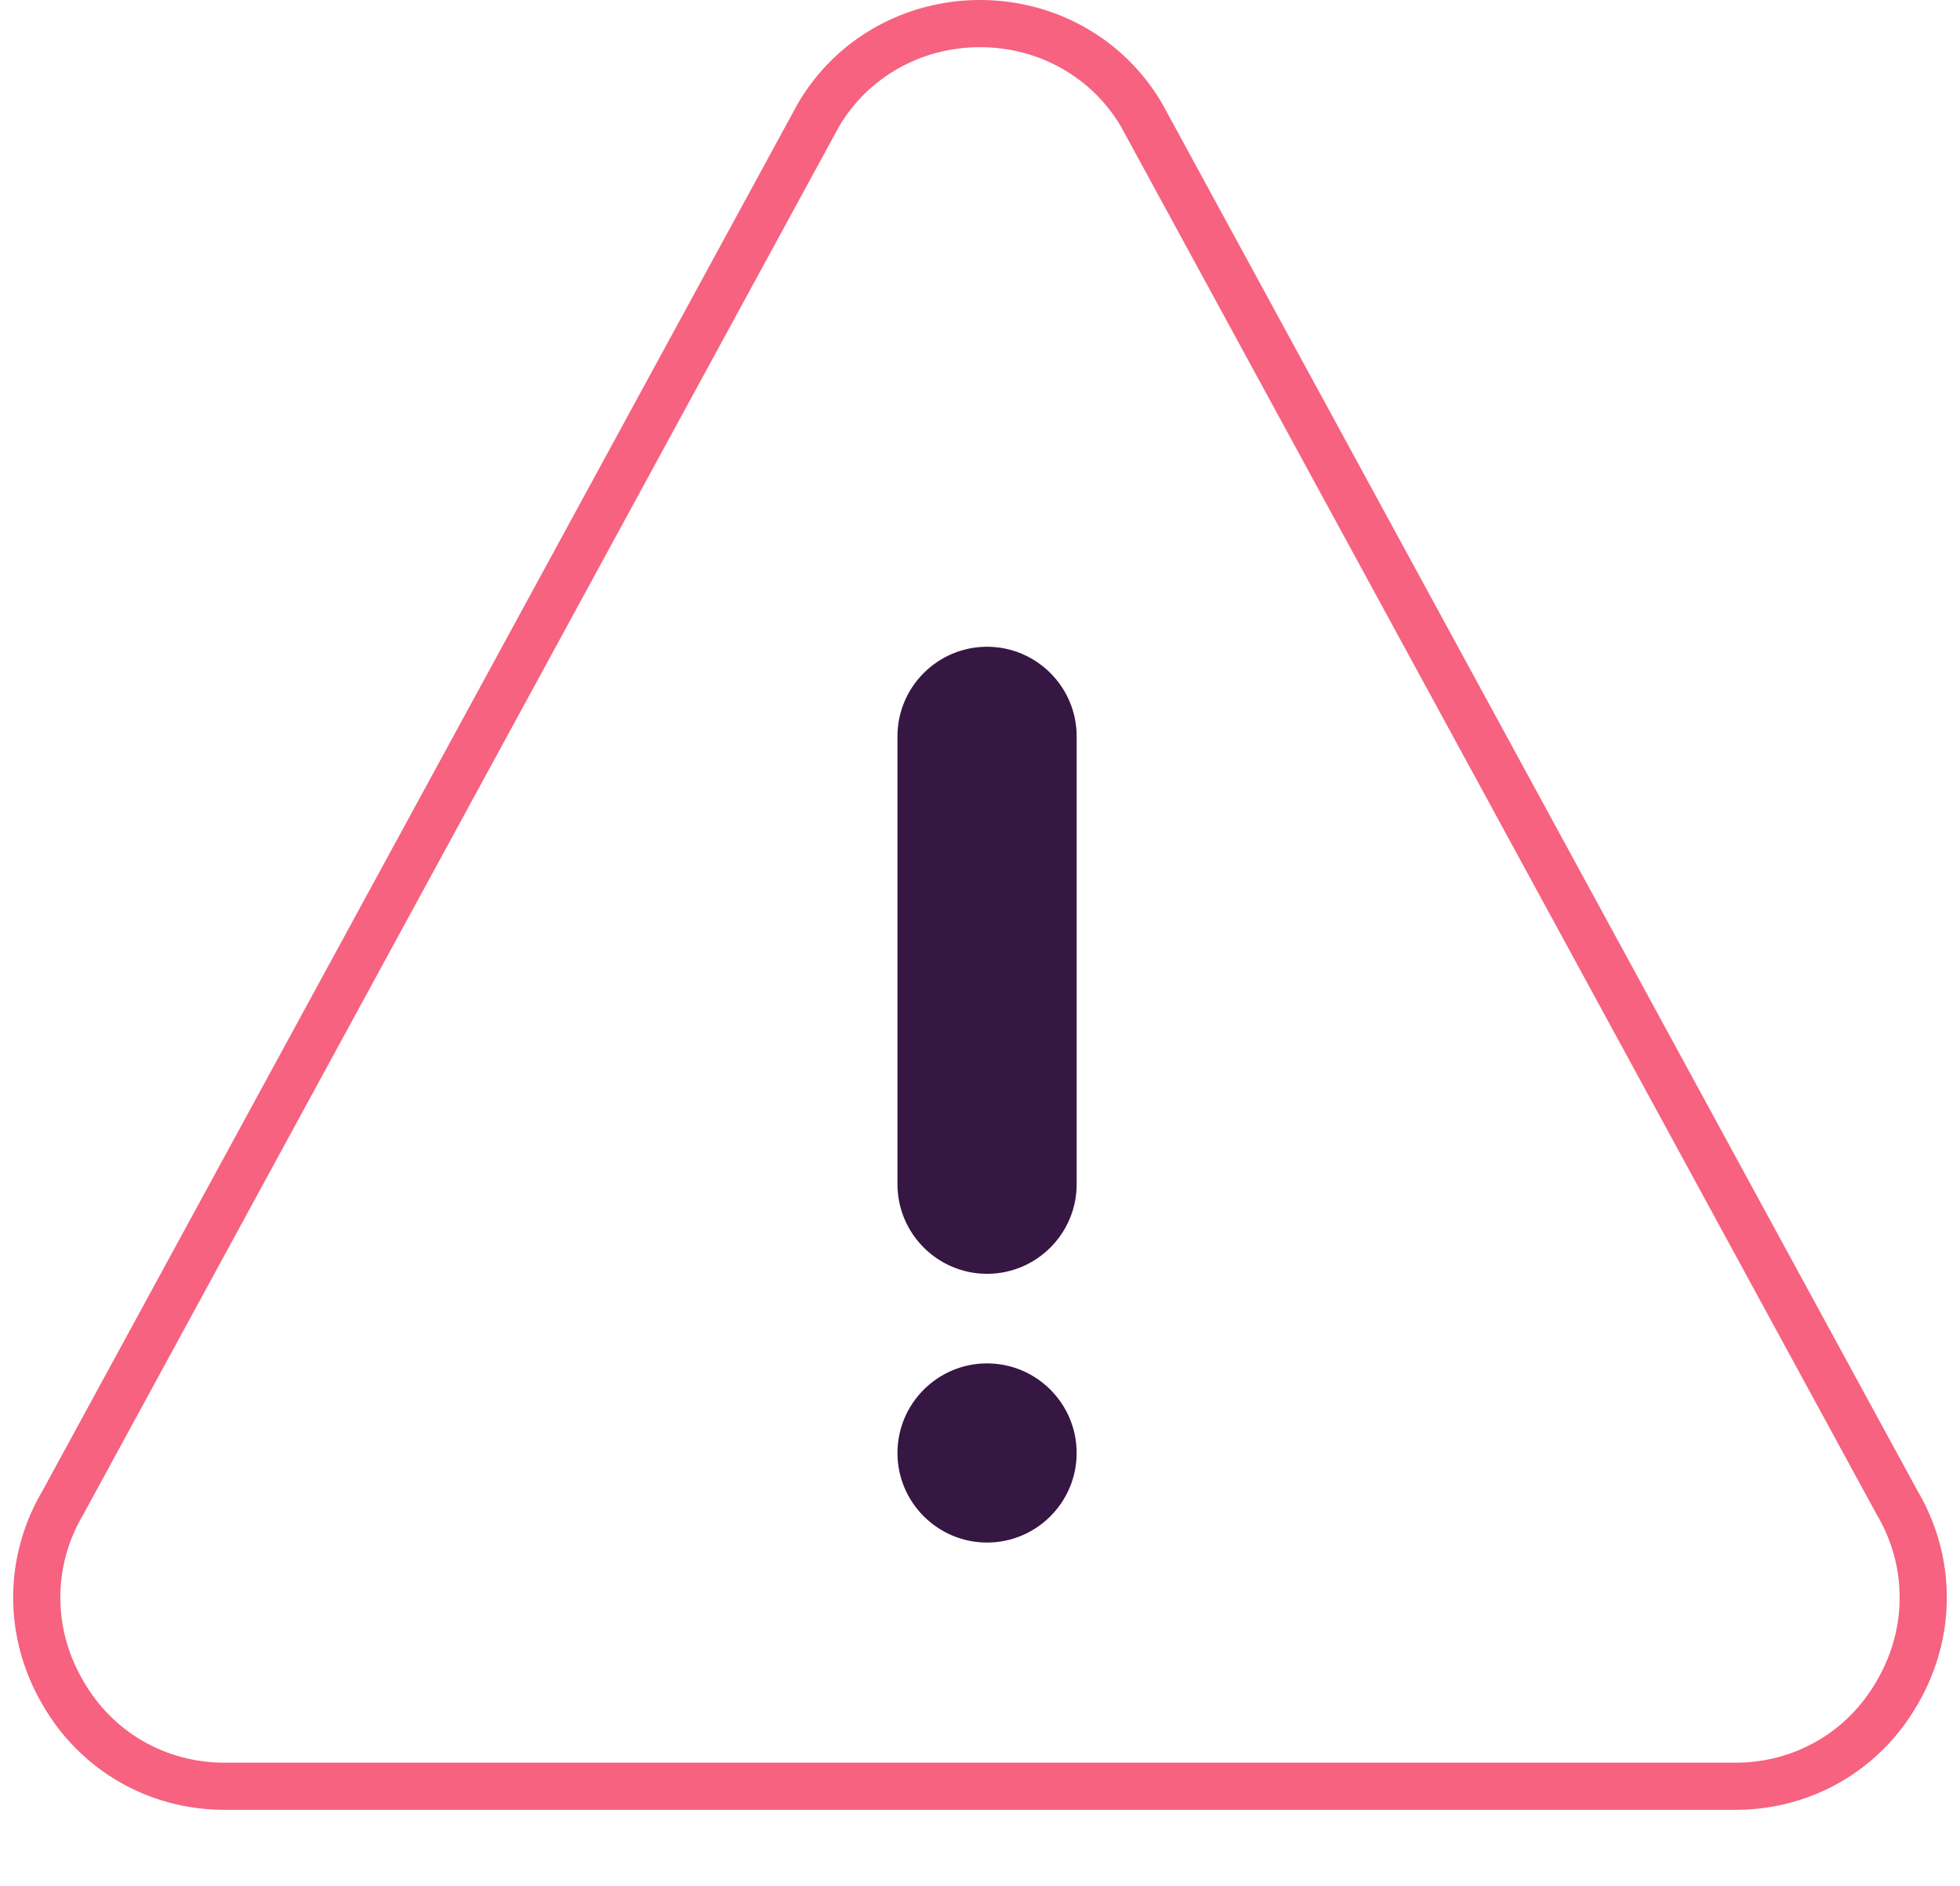
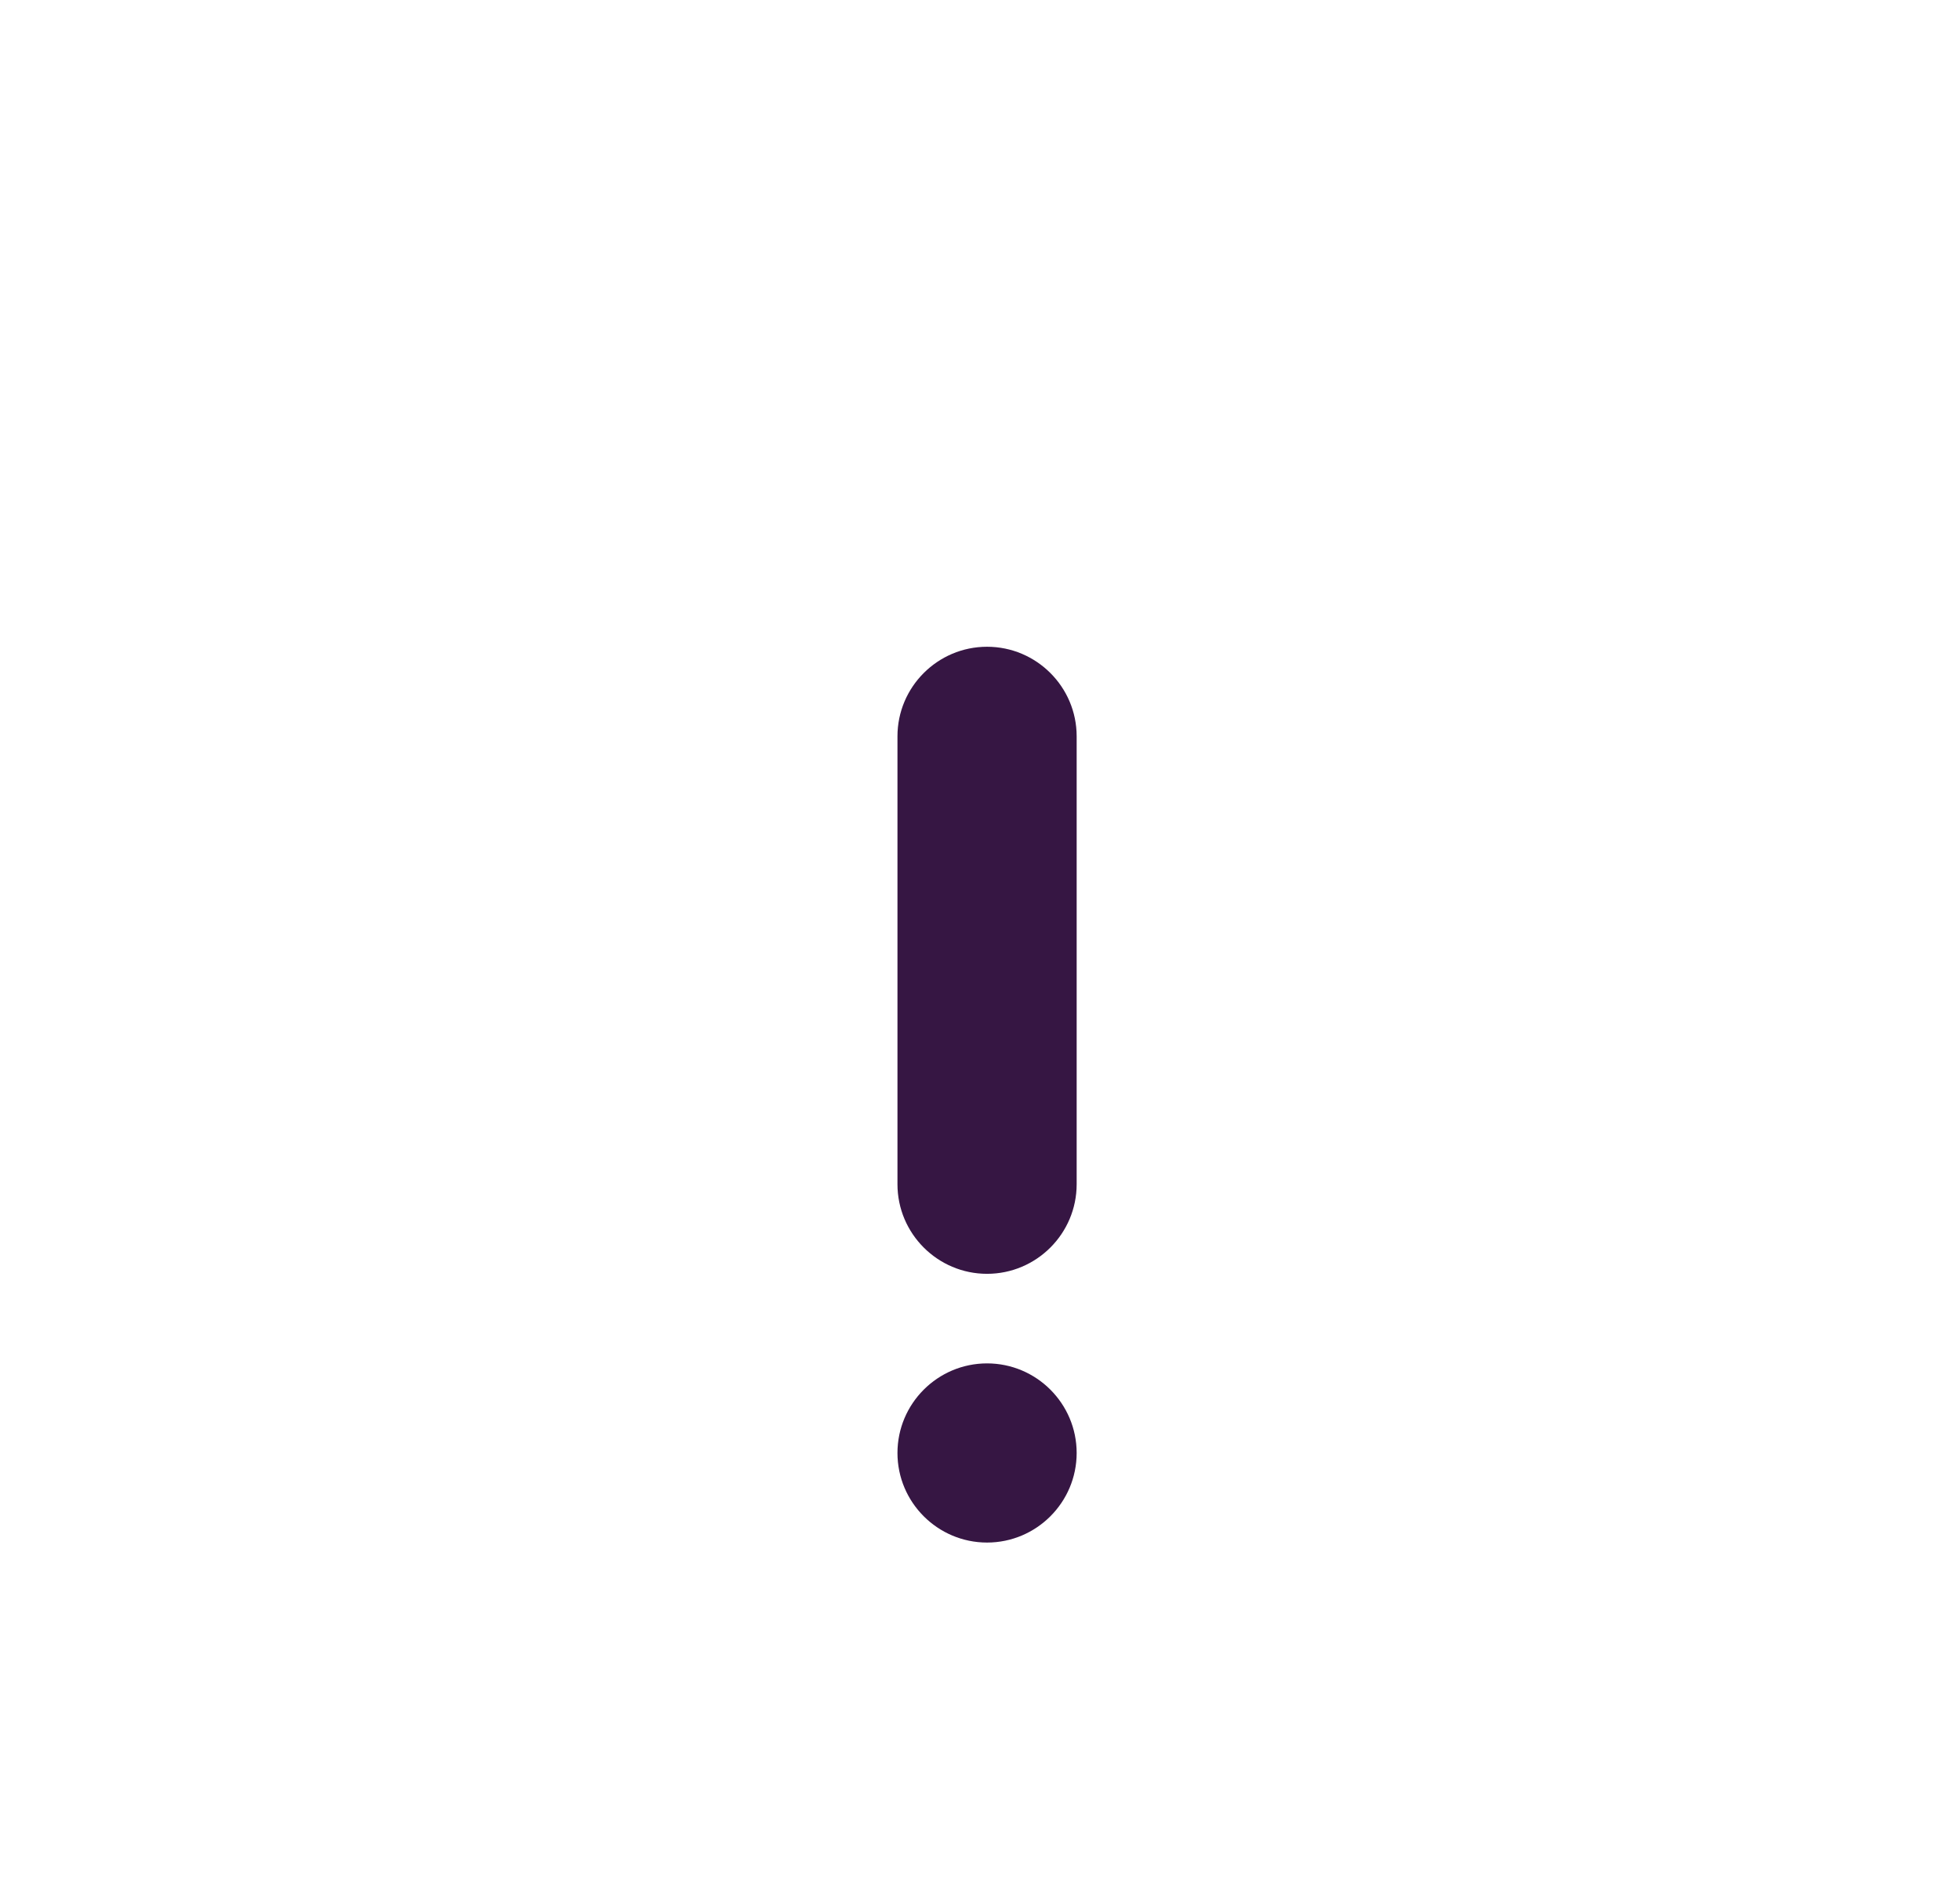
<svg xmlns="http://www.w3.org/2000/svg" width="80" height="77" viewBox="0 0 80 80" fill="none">
-   <path d="M78.878 63.709L46.849 4.876C45.416 2.434 42.814 1 40 1C37.186 1 34.584 2.434 33.151 4.876L1.122 63.709C-0.365 66.204 -0.365 69.231 1.069 71.726C2.502 74.275 5.104 75.762 7.972 75.762H72.029C74.896 75.762 77.498 74.275 78.931 71.726C80.365 69.231 80.365 66.204 78.878 63.709Z" stroke="#F6627F" stroke-width="2" />
  <path d="M40.299 65.425C38.205 65.425 36.5 63.72 36.5 61.626C36.5 59.531 38.205 57.826 40.299 57.826C42.394 57.826 44.099 59.531 44.099 61.626C44.099 63.72 42.394 65.425 40.299 65.425Z" fill="#361643" />
  <path d="M44.099 50.227C44.099 52.322 42.394 54.027 40.299 54.027C38.205 54.027 36.5 52.322 36.5 50.227V31.23C36.5 29.136 38.205 27.431 40.299 27.431C42.394 27.431 44.099 29.136 44.099 31.23V50.227Z" fill="#361643" />
</svg>